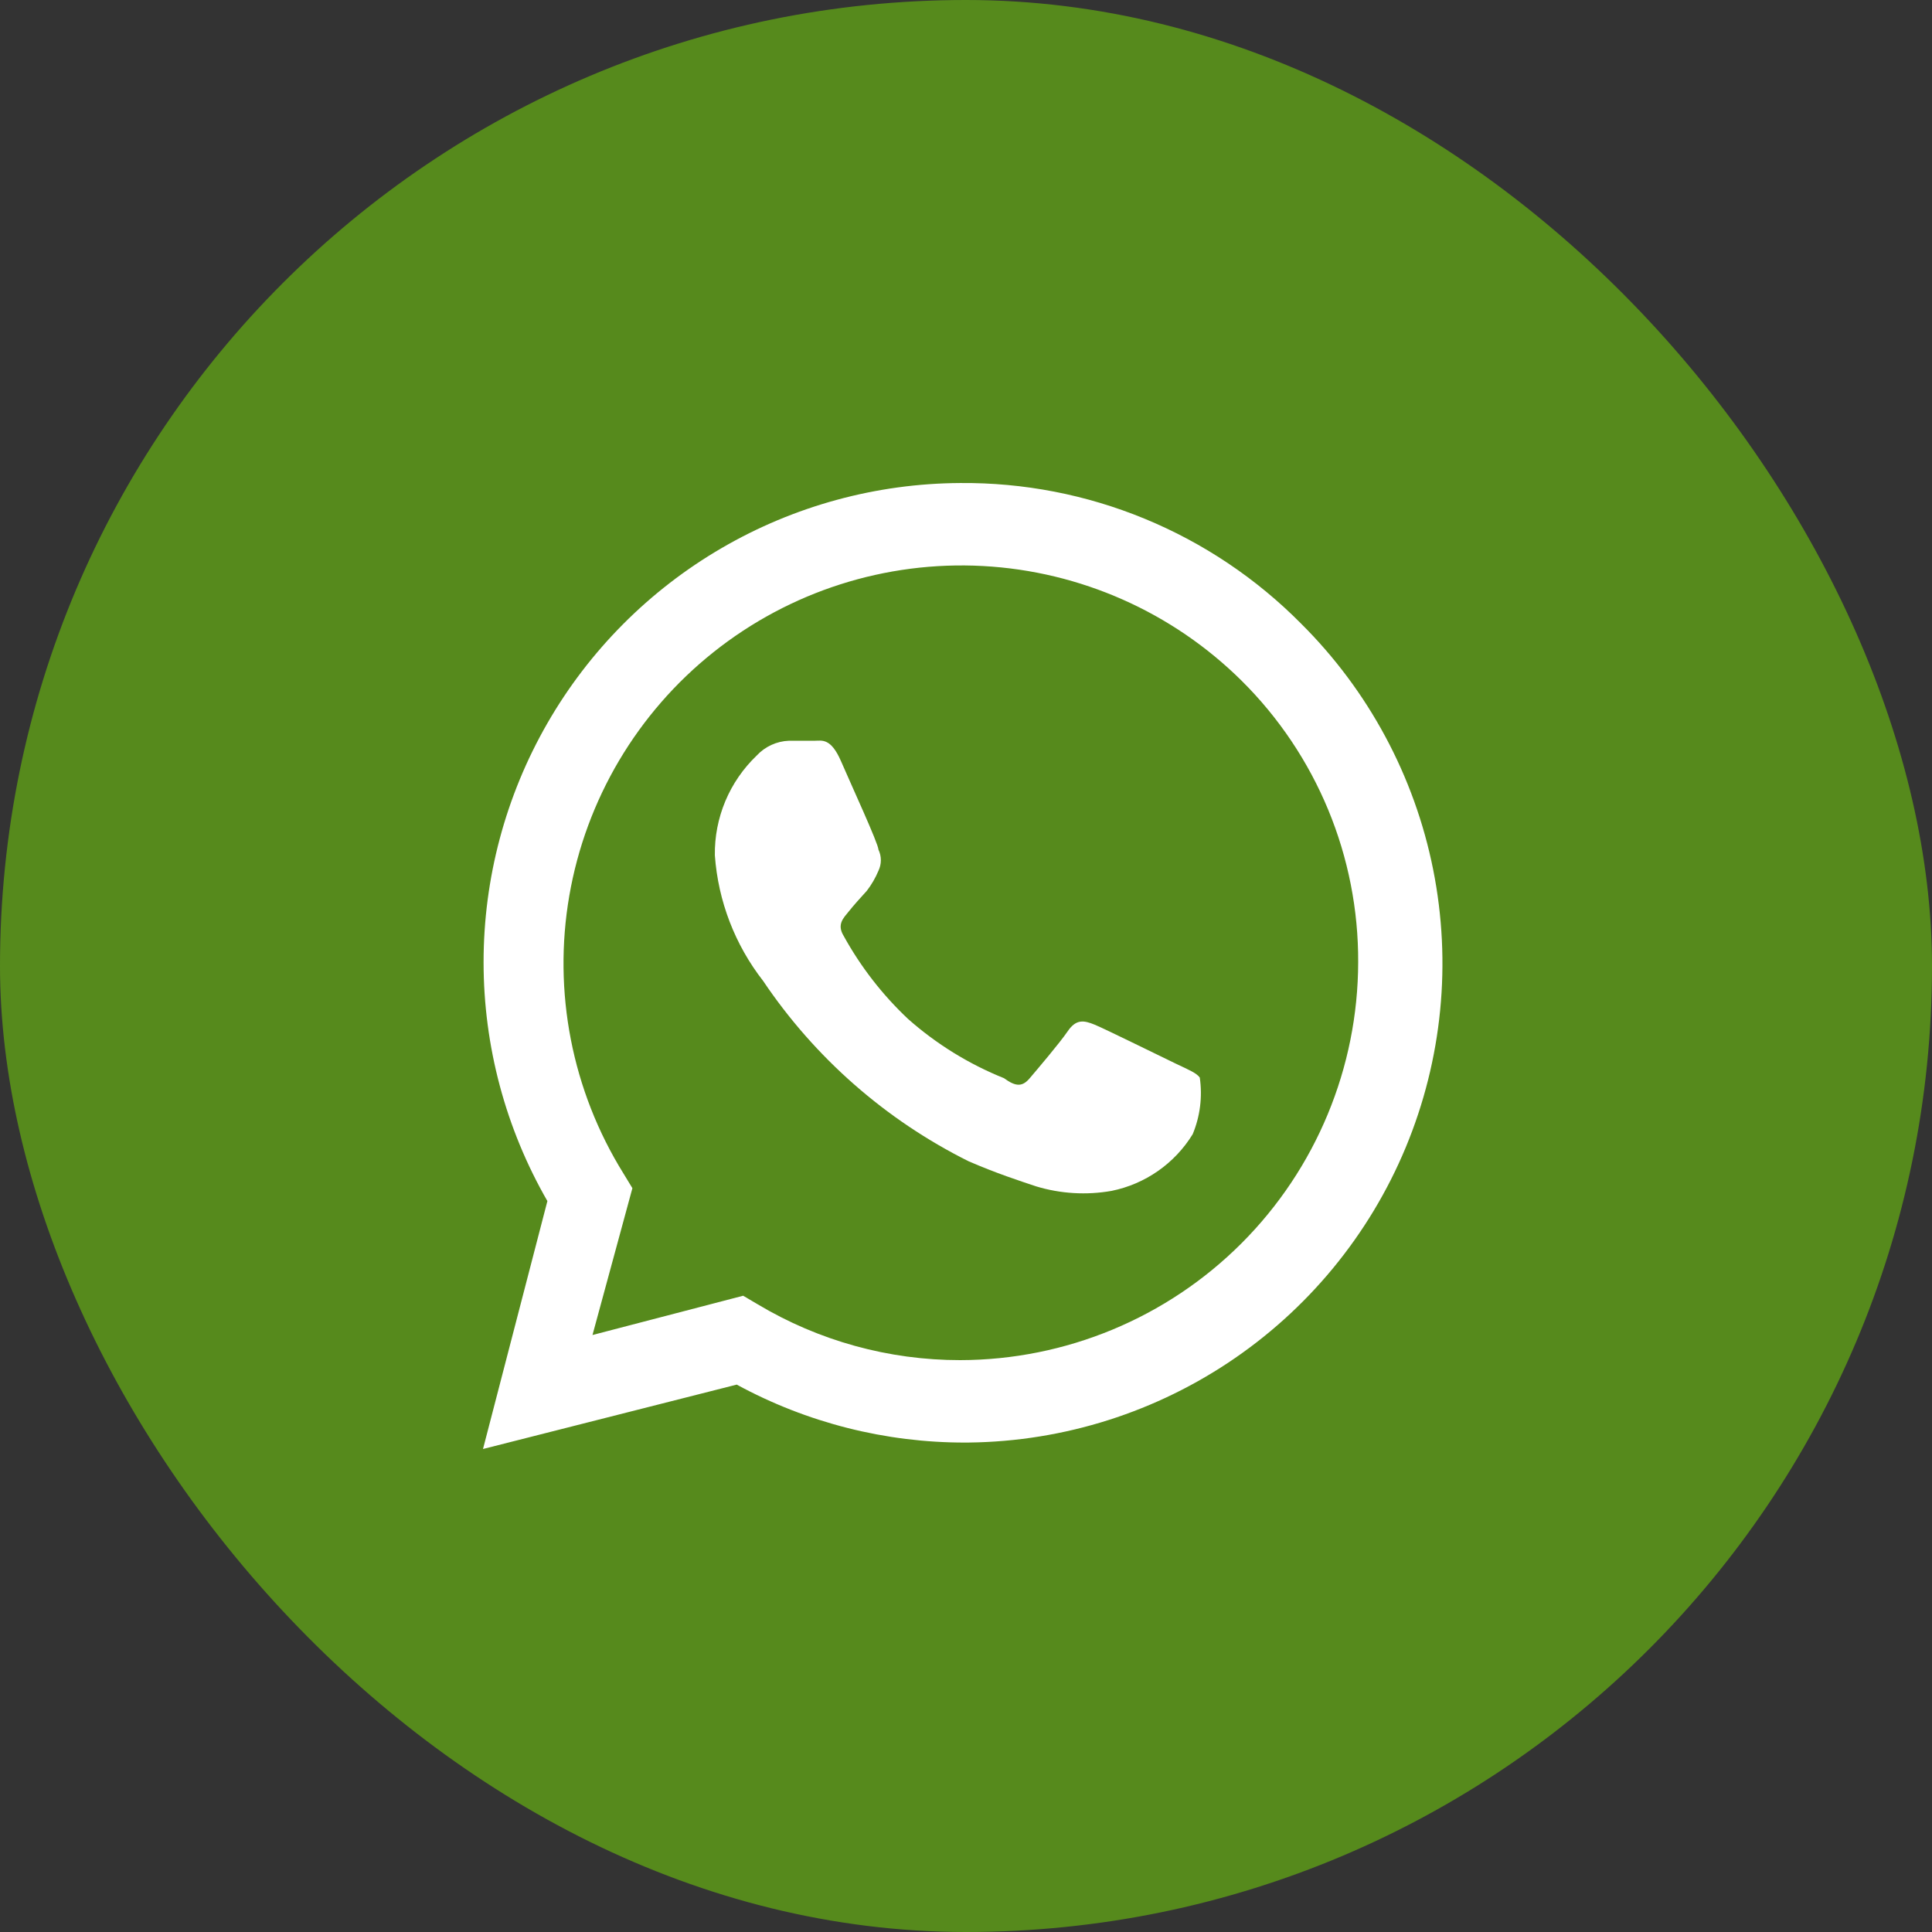
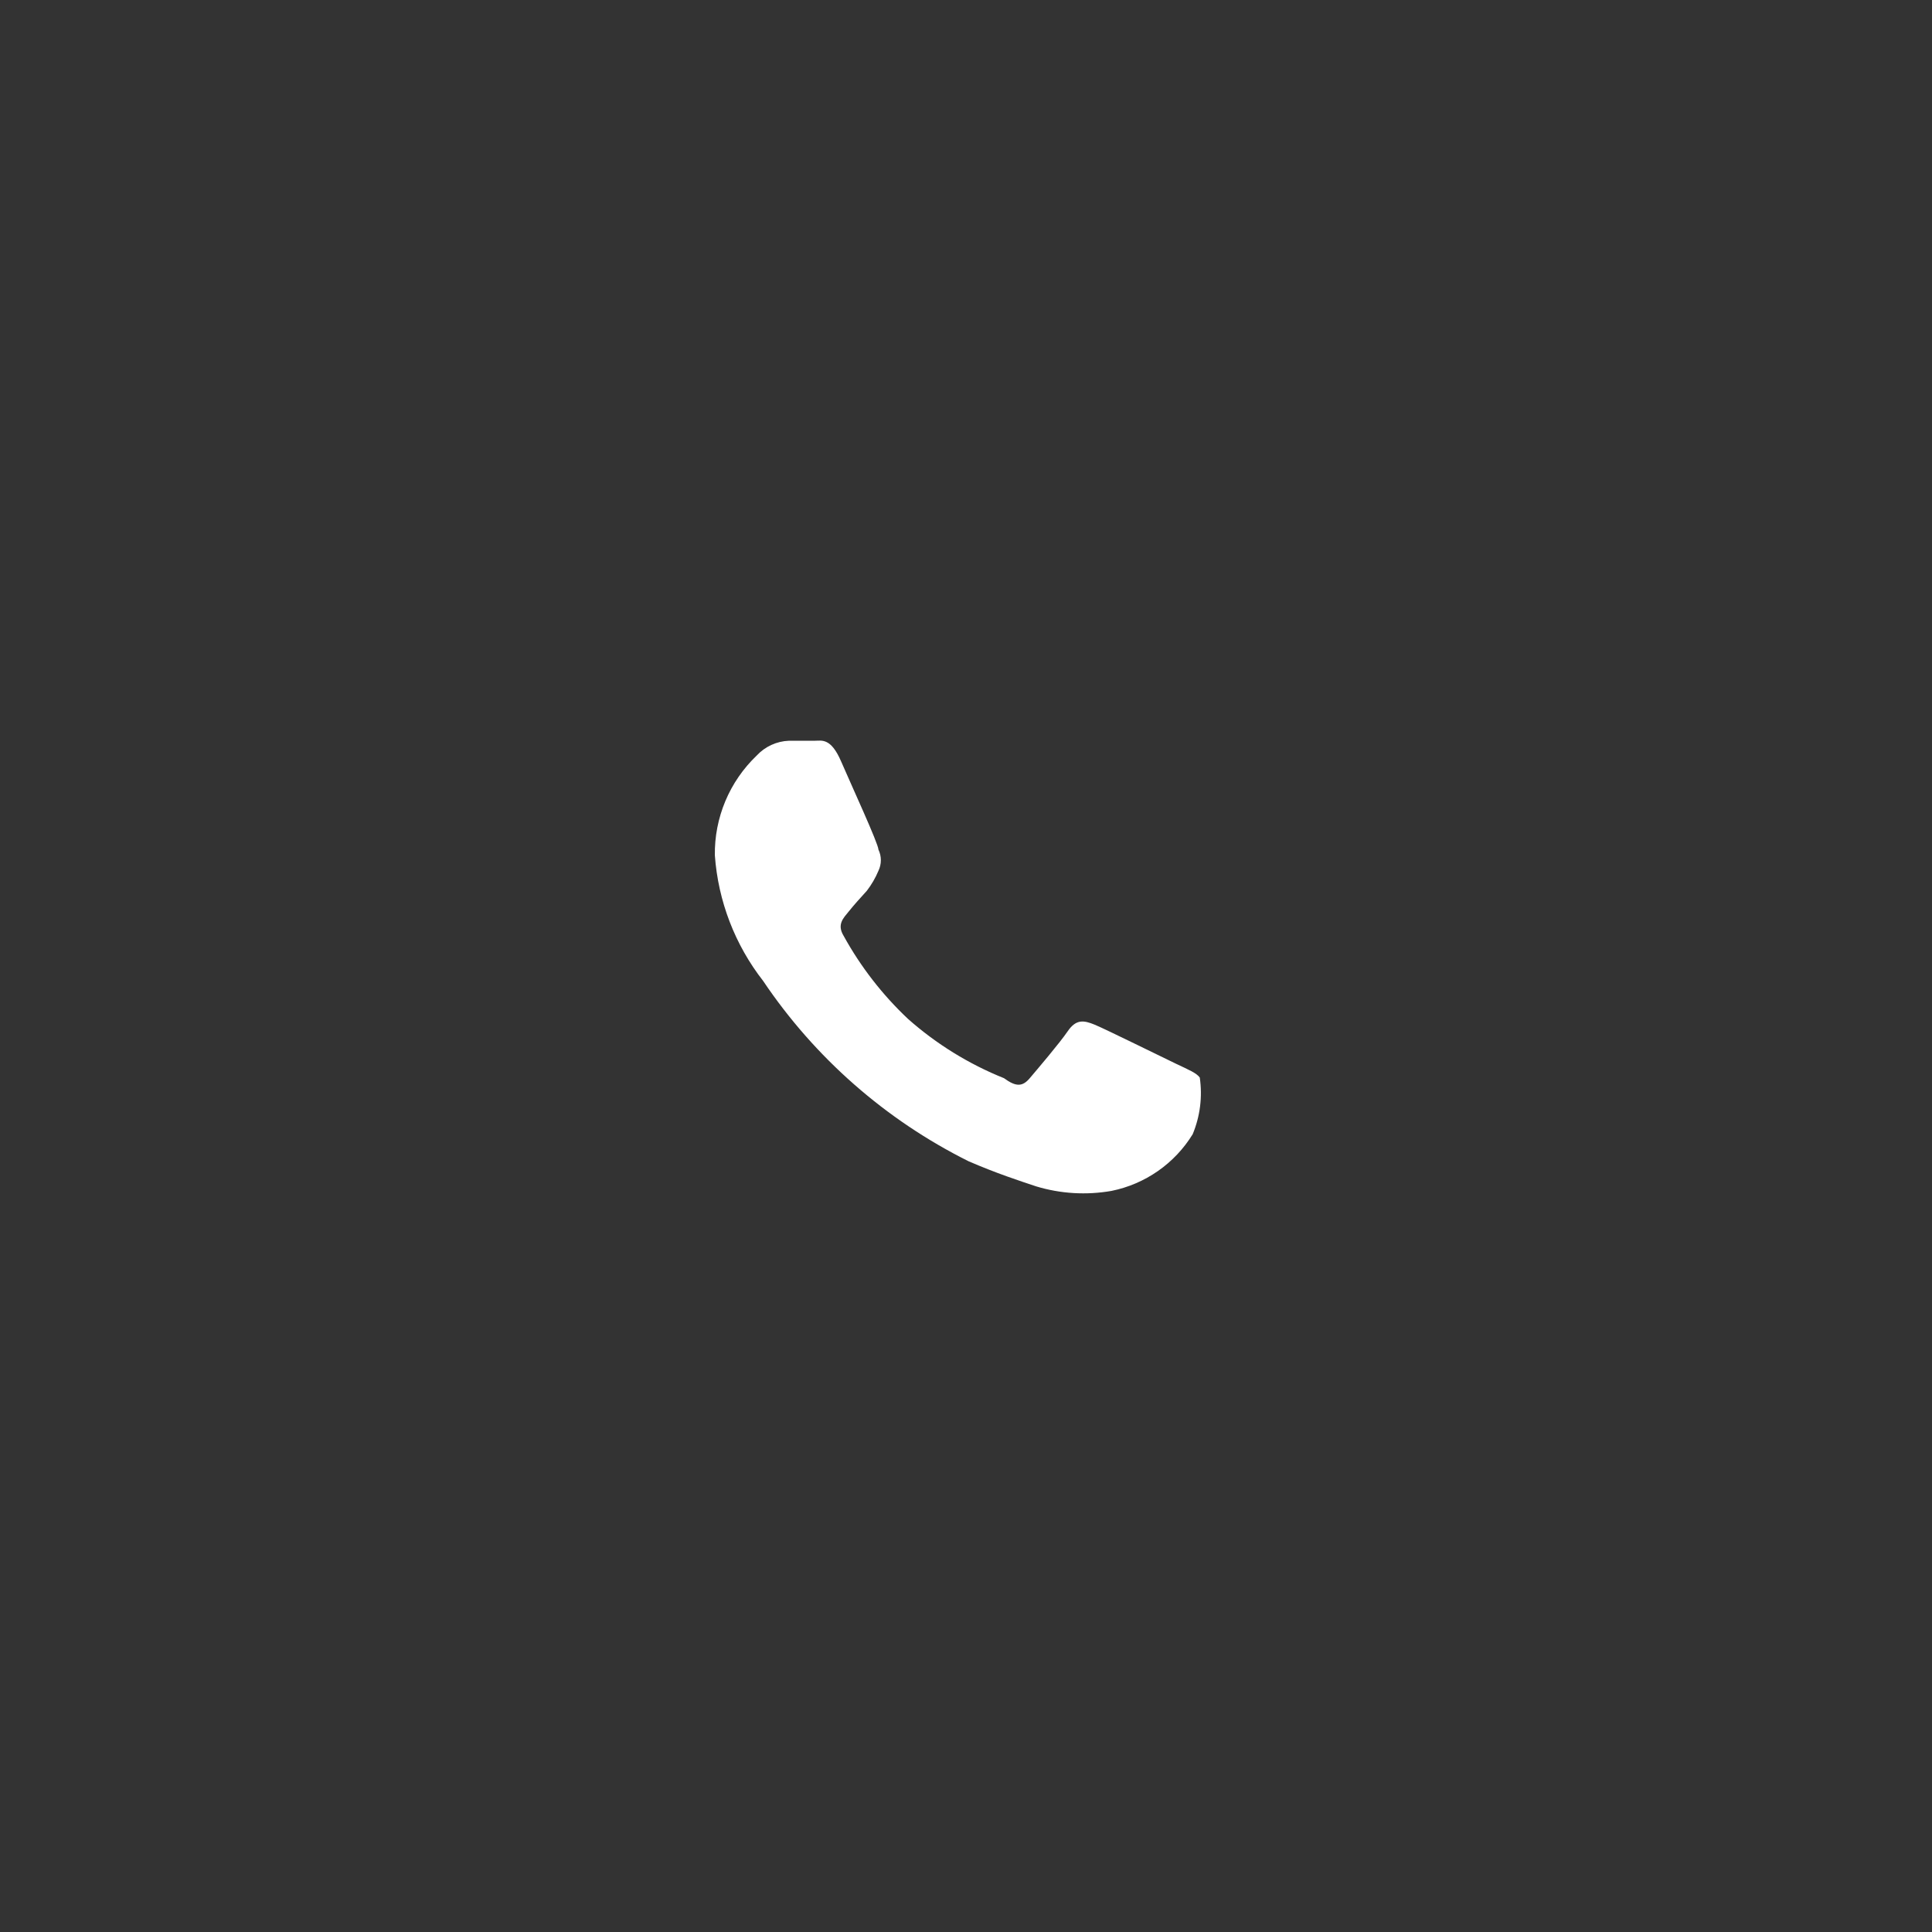
<svg xmlns="http://www.w3.org/2000/svg" width="100" height="100" viewBox="0 0 100 100" fill="none">
  <rect x="0" y="0" width="100" height="100" fill="#333333" stroke="none" />
-   <rect width="100" height="100" rx="50" fill="#568A1C" />
  <path d="M60.9 55.074C60.267 54.774 57.234 53.274 56.667 53.04C56.1 52.807 55.7 52.74 55.267 53.374C54.834 54.007 53.667 55.374 53.3 55.807C52.934 56.24 52.6 56.274 51.967 55.807C50.148 55.077 48.468 54.04 47 52.74C45.672 51.49 44.547 50.039 43.667 48.441C43.3 47.84 43.667 47.507 43.934 47.174C44.2 46.84 44.534 46.474 44.867 46.107C45.111 45.79 45.312 45.443 45.467 45.074C45.55 44.902 45.593 44.714 45.593 44.524C45.593 44.334 45.55 44.145 45.467 43.974C45.467 43.674 44.067 40.641 43.534 39.407C43.001 38.174 42.534 38.341 42.167 38.341H40.834C40.199 38.365 39.599 38.641 39.167 39.107C38.47 39.773 37.917 40.575 37.544 41.464C37.172 42.353 36.986 43.31 37.001 44.274C37.171 46.641 38.041 48.903 39.501 50.774C42.178 54.752 45.842 57.968 50.134 60.107C51.6 60.74 52.734 61.107 53.634 61.407C54.897 61.789 56.233 61.869 57.534 61.64C58.397 61.465 59.216 61.114 59.938 60.61C60.661 60.105 61.272 59.458 61.733 58.707C62.118 57.78 62.245 56.767 62.1 55.774C61.934 55.54 61.533 55.374 60.9 55.074Z" fill="white" />
-   <path d="M67.333 32.267C65.027 29.94 62.28 28.099 59.251 26.851C56.223 25.602 52.975 24.974 49.7 25.001C45.361 25.024 41.104 26.184 37.354 28.367C33.604 30.55 30.492 33.678 28.329 37.44C26.167 41.202 25.029 45.465 25.03 49.804C25.03 54.143 26.169 58.406 28.333 62.167L25 75L38.133 71.667C41.764 73.642 45.833 74.674 49.966 74.667H49.7C54.626 74.699 59.45 73.263 63.557 70.542C67.664 67.822 70.868 63.939 72.76 59.391C74.651 54.842 75.145 49.833 74.179 45.002C73.212 40.171 70.829 35.738 67.333 32.267ZM49.7 70.4C46.002 70.403 42.372 69.401 39.2 67.5L38.466 67.067L30.667 69.1L32.733 61.5L32.267 60.734C29.604 56.446 28.609 51.331 29.468 46.358C30.328 41.386 32.982 36.902 36.929 33.757C40.876 30.612 45.839 29.025 50.878 29.297C55.917 29.57 60.681 31.682 64.266 35.234C66.188 37.14 67.711 39.41 68.747 41.911C69.783 44.412 70.31 47.094 70.299 49.8C70.29 55.261 68.117 60.496 64.256 64.357C60.395 68.218 55.16 70.391 49.7 70.4Z" fill="white" />
</svg>